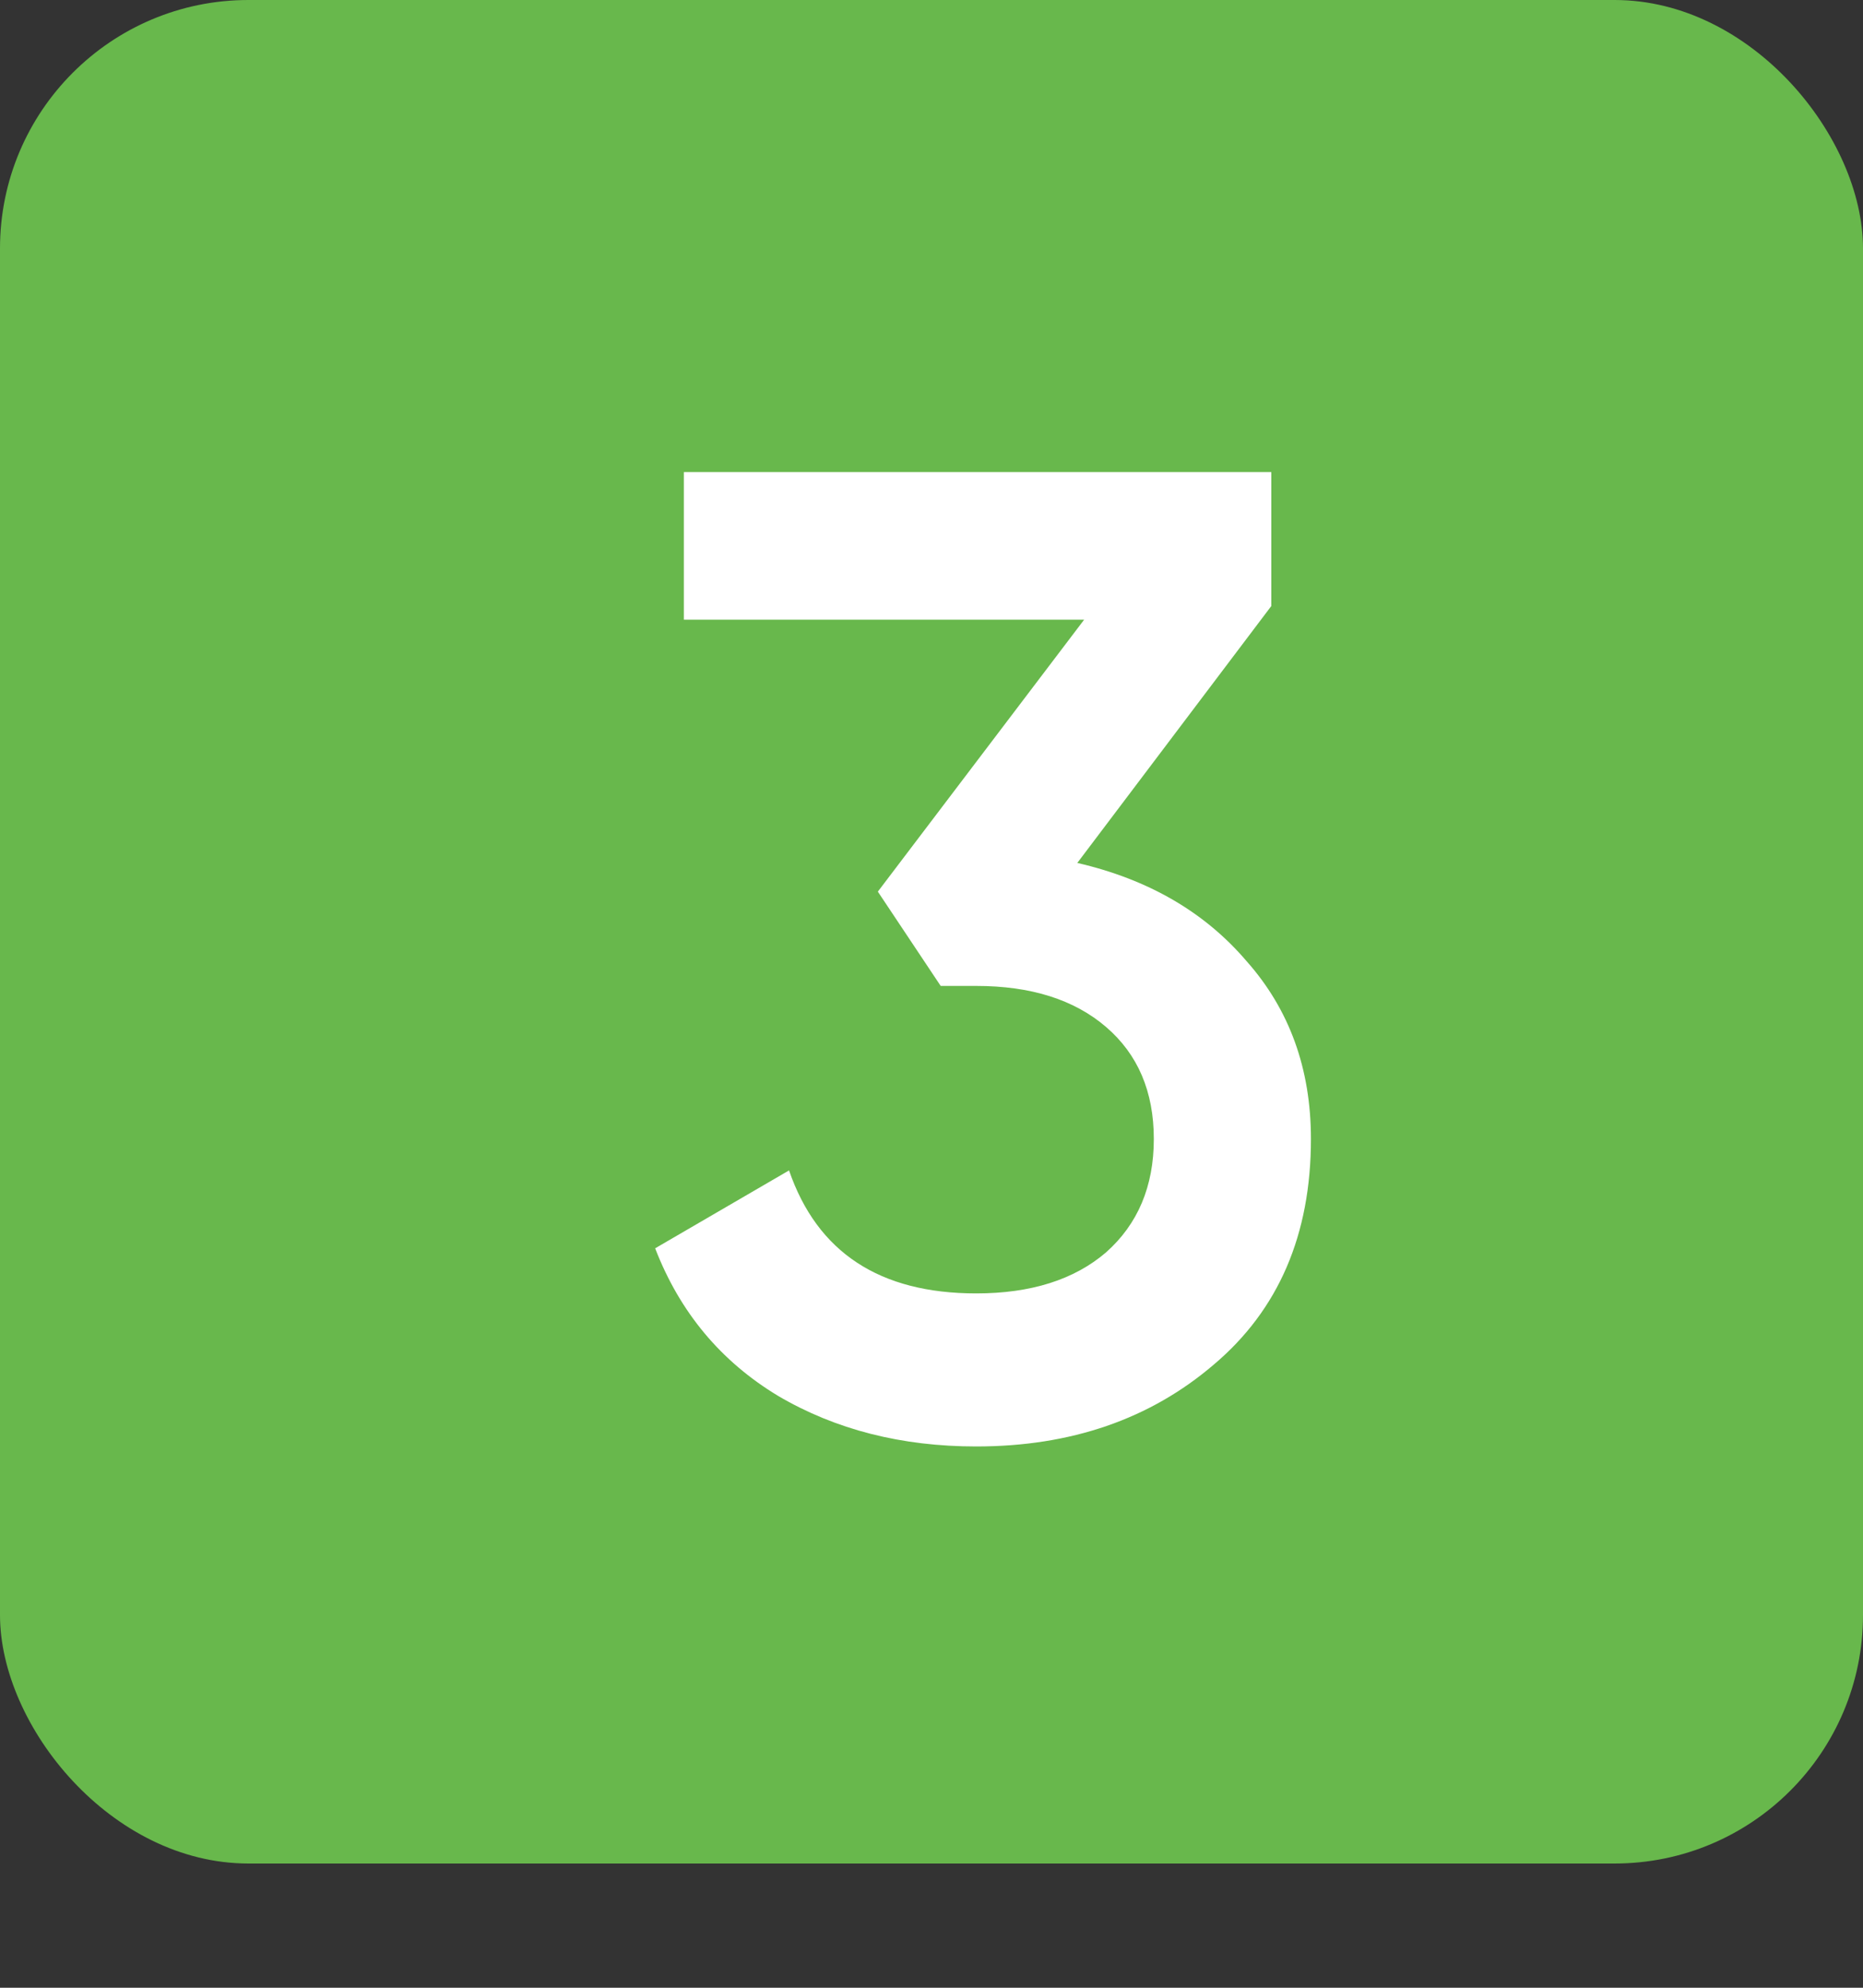
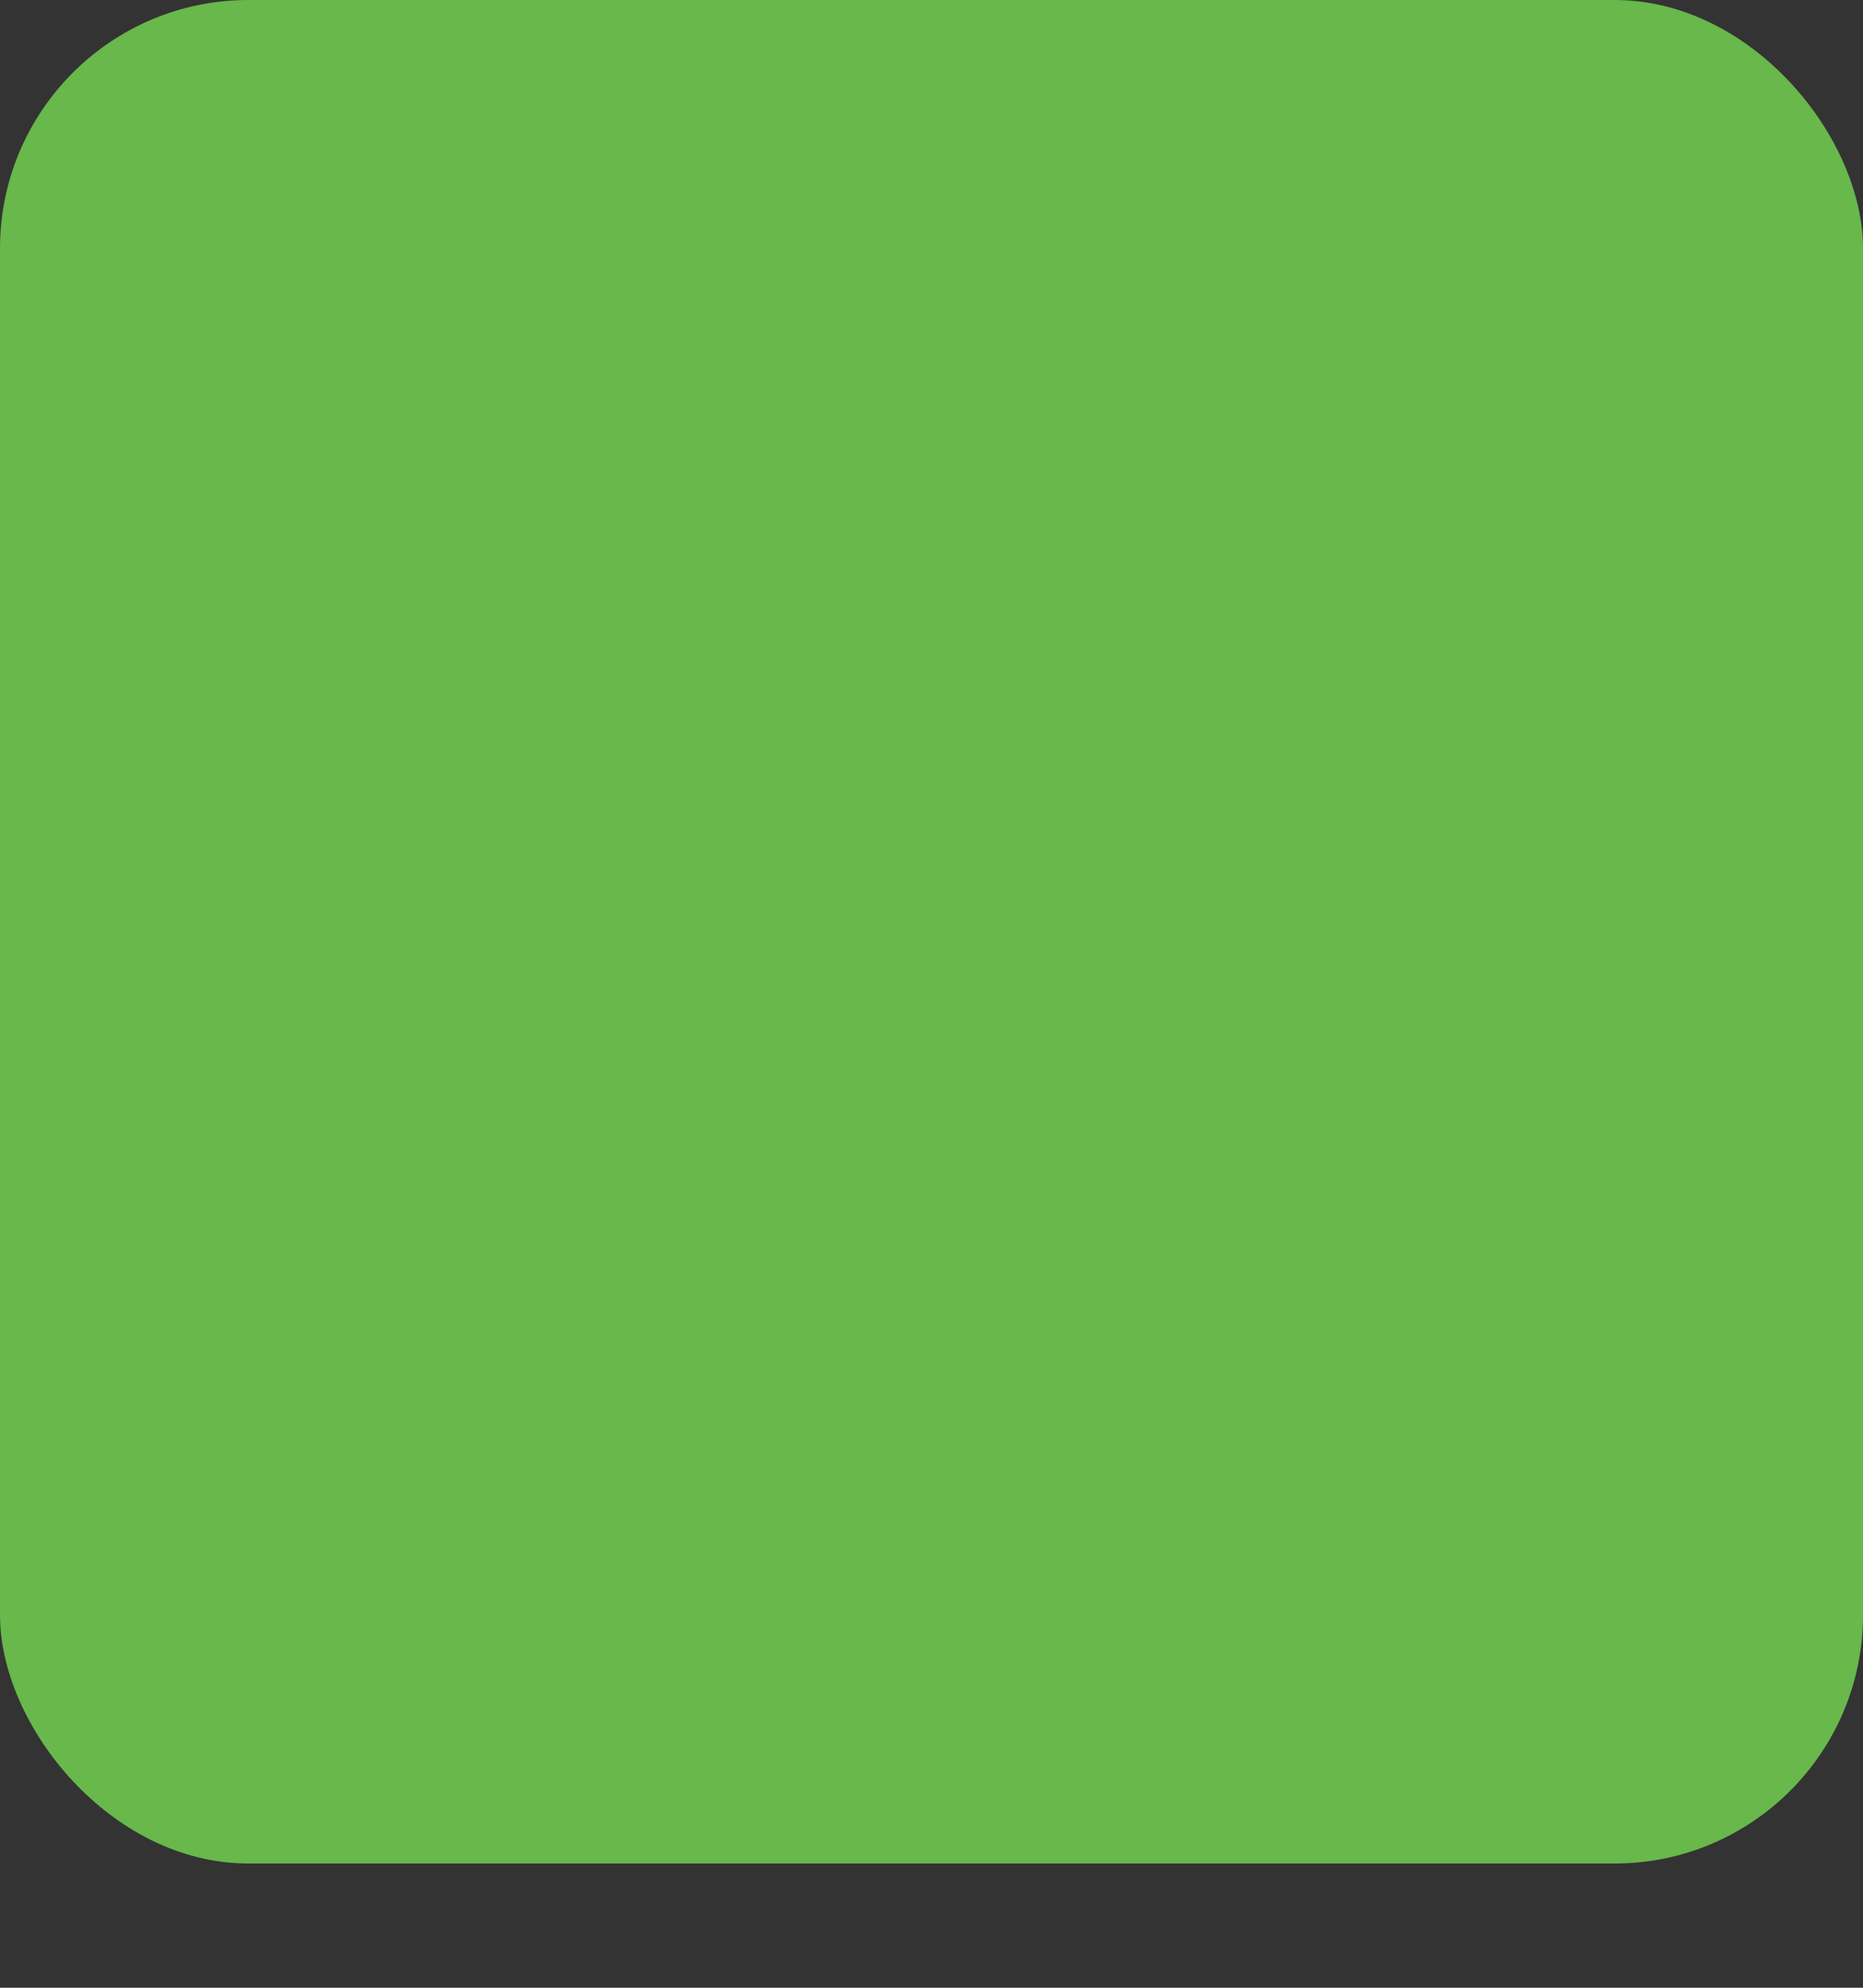
<svg xmlns="http://www.w3.org/2000/svg" width="30" height="32" viewBox="0 0 30 32" fill="none">
  <rect x="0" y="0" width="30" height="32" fill="#333333" stroke="none" />
  <rect width="30" height="30" rx="4" fill="#68B84C" />
-   <path d="M20.472 9.756L17.348 13.892C18.492 14.156 19.401 14.684 20.076 15.476C20.765 16.253 21.11 17.207 21.11 18.336C21.11 19.876 20.589 21.086 19.548 21.966C18.521 22.846 17.245 23.286 15.72 23.286C14.517 23.286 13.454 23.015 12.53 22.472C11.606 21.915 10.946 21.123 10.55 20.096L12.706 18.842C13.161 20.162 14.165 20.822 15.72 20.822C16.6 20.822 17.297 20.602 17.81 20.162C18.323 19.707 18.58 19.099 18.58 18.336C18.58 17.573 18.323 16.972 17.81 16.532C17.297 16.092 16.6 15.872 15.72 15.872H15.148L14.136 14.354L17.458 9.976H11.012V7.6H20.472V9.756Z" fill="white" />
</svg>